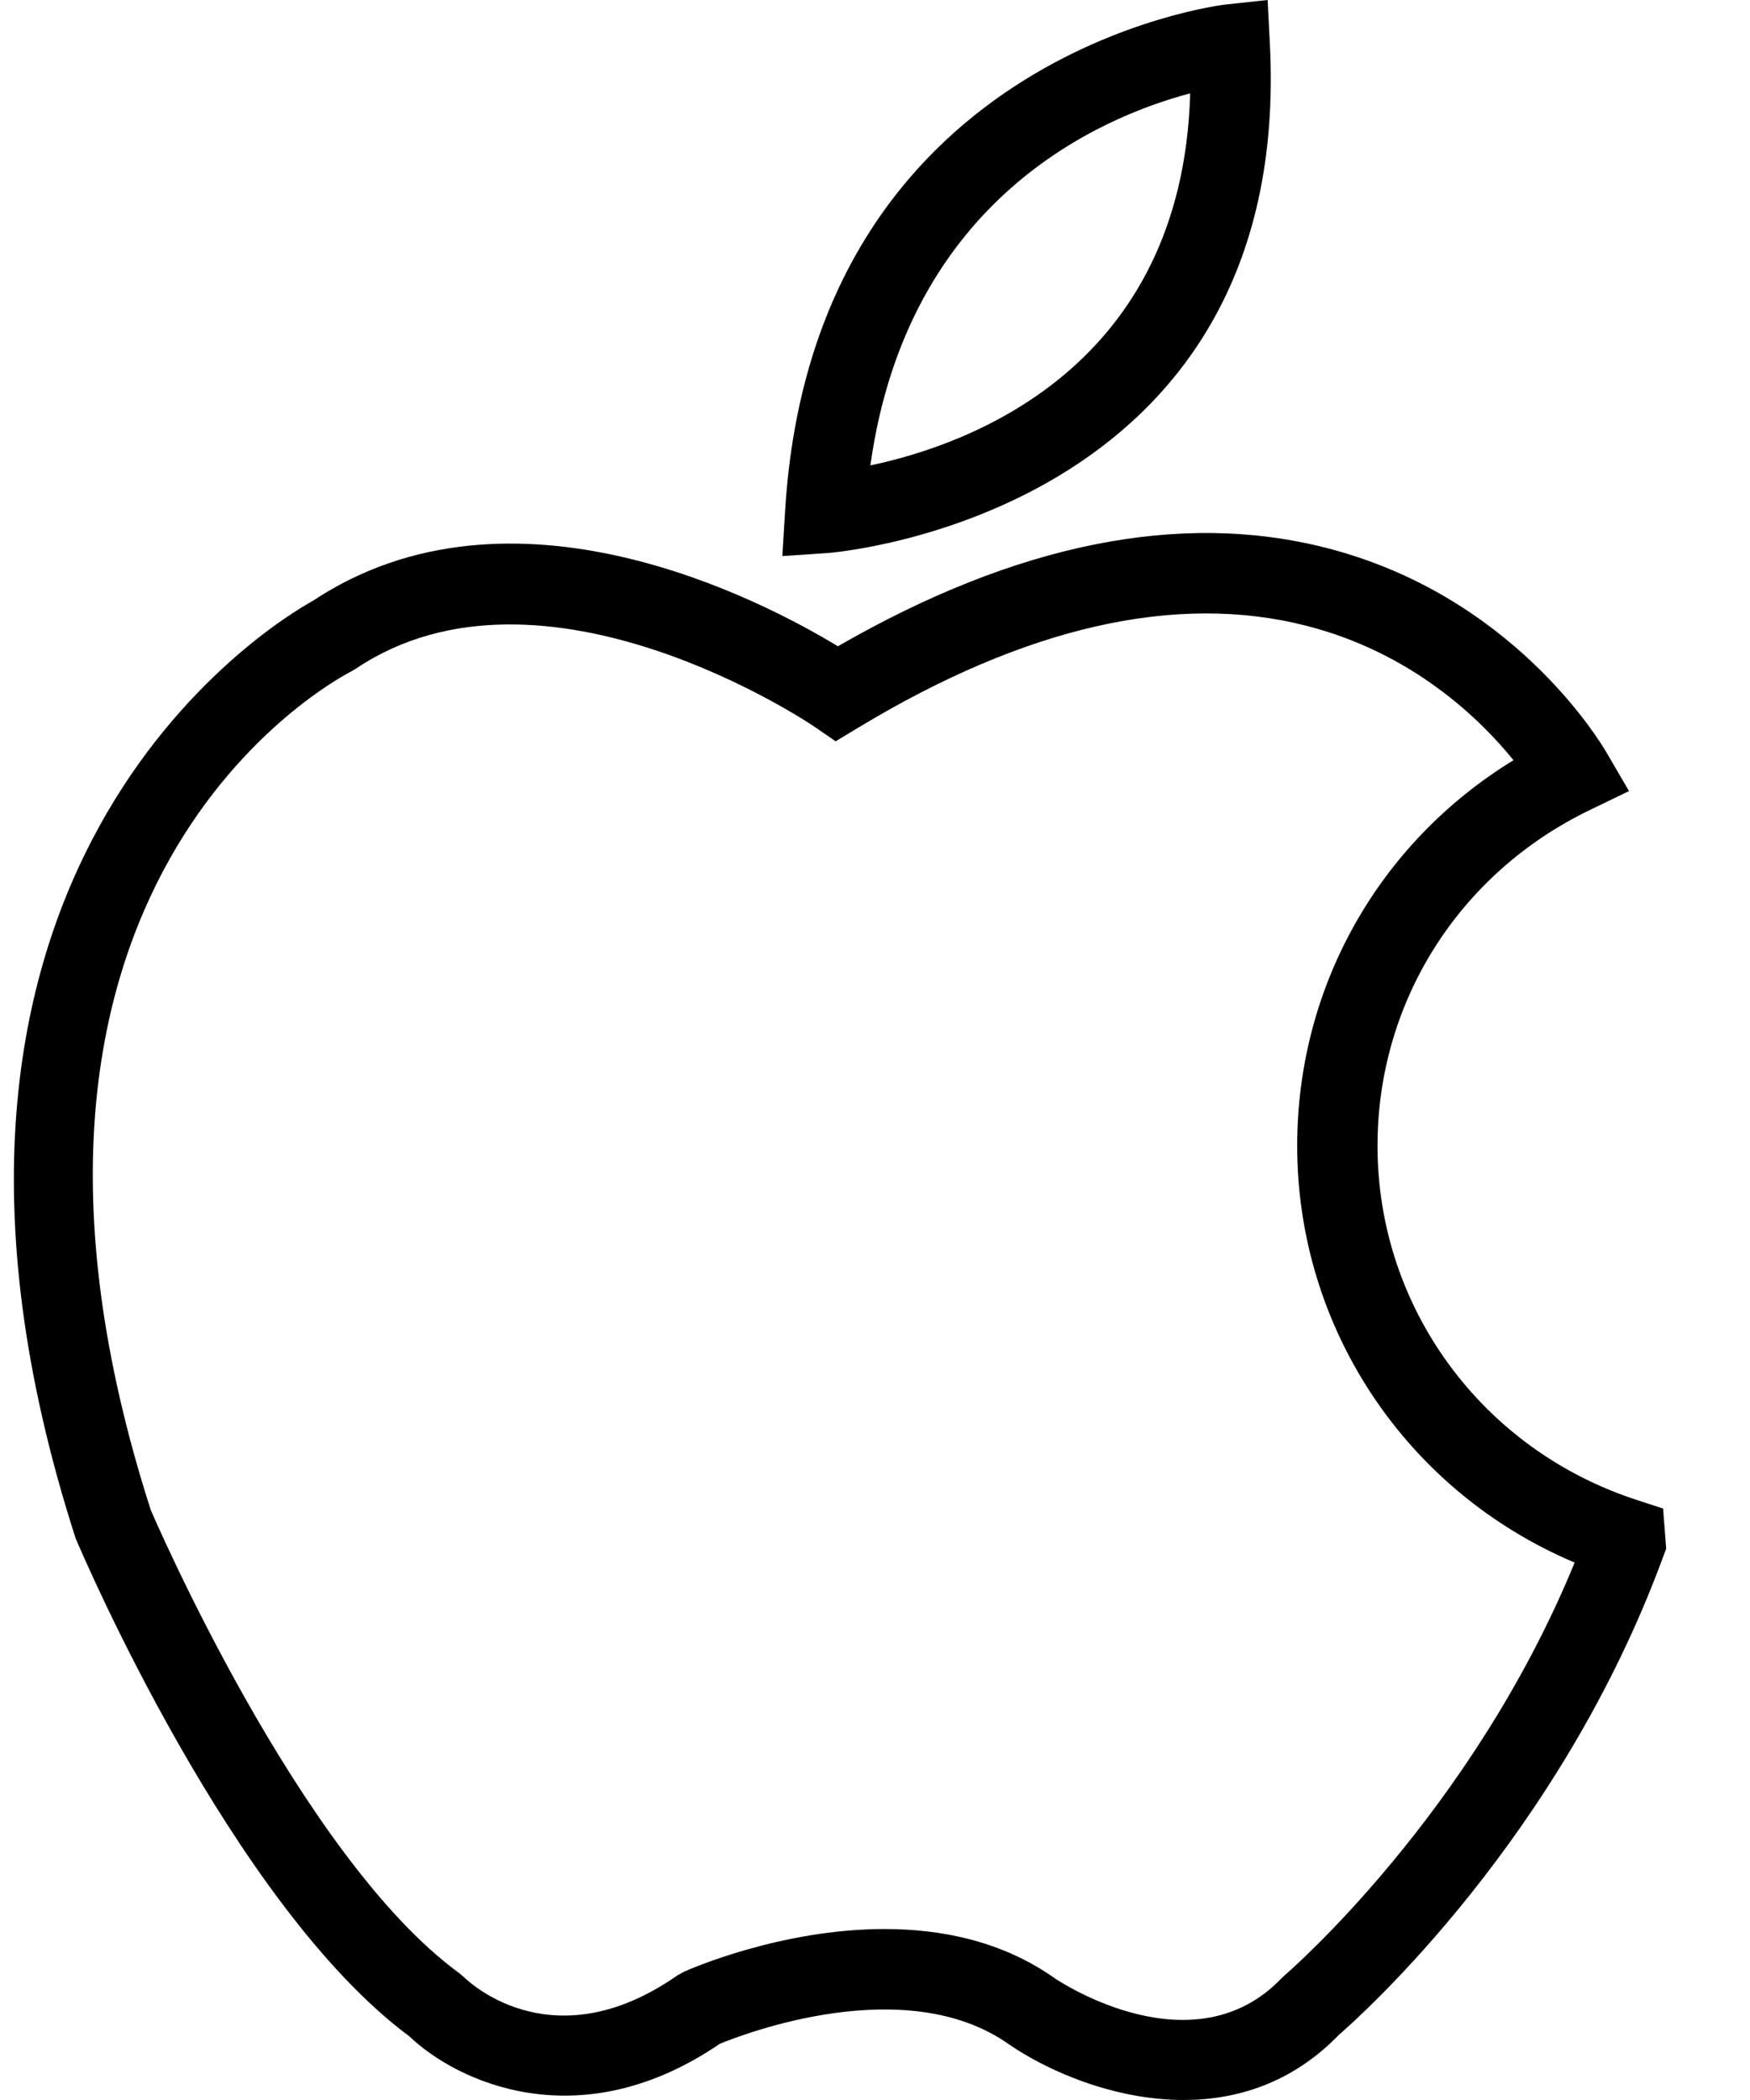
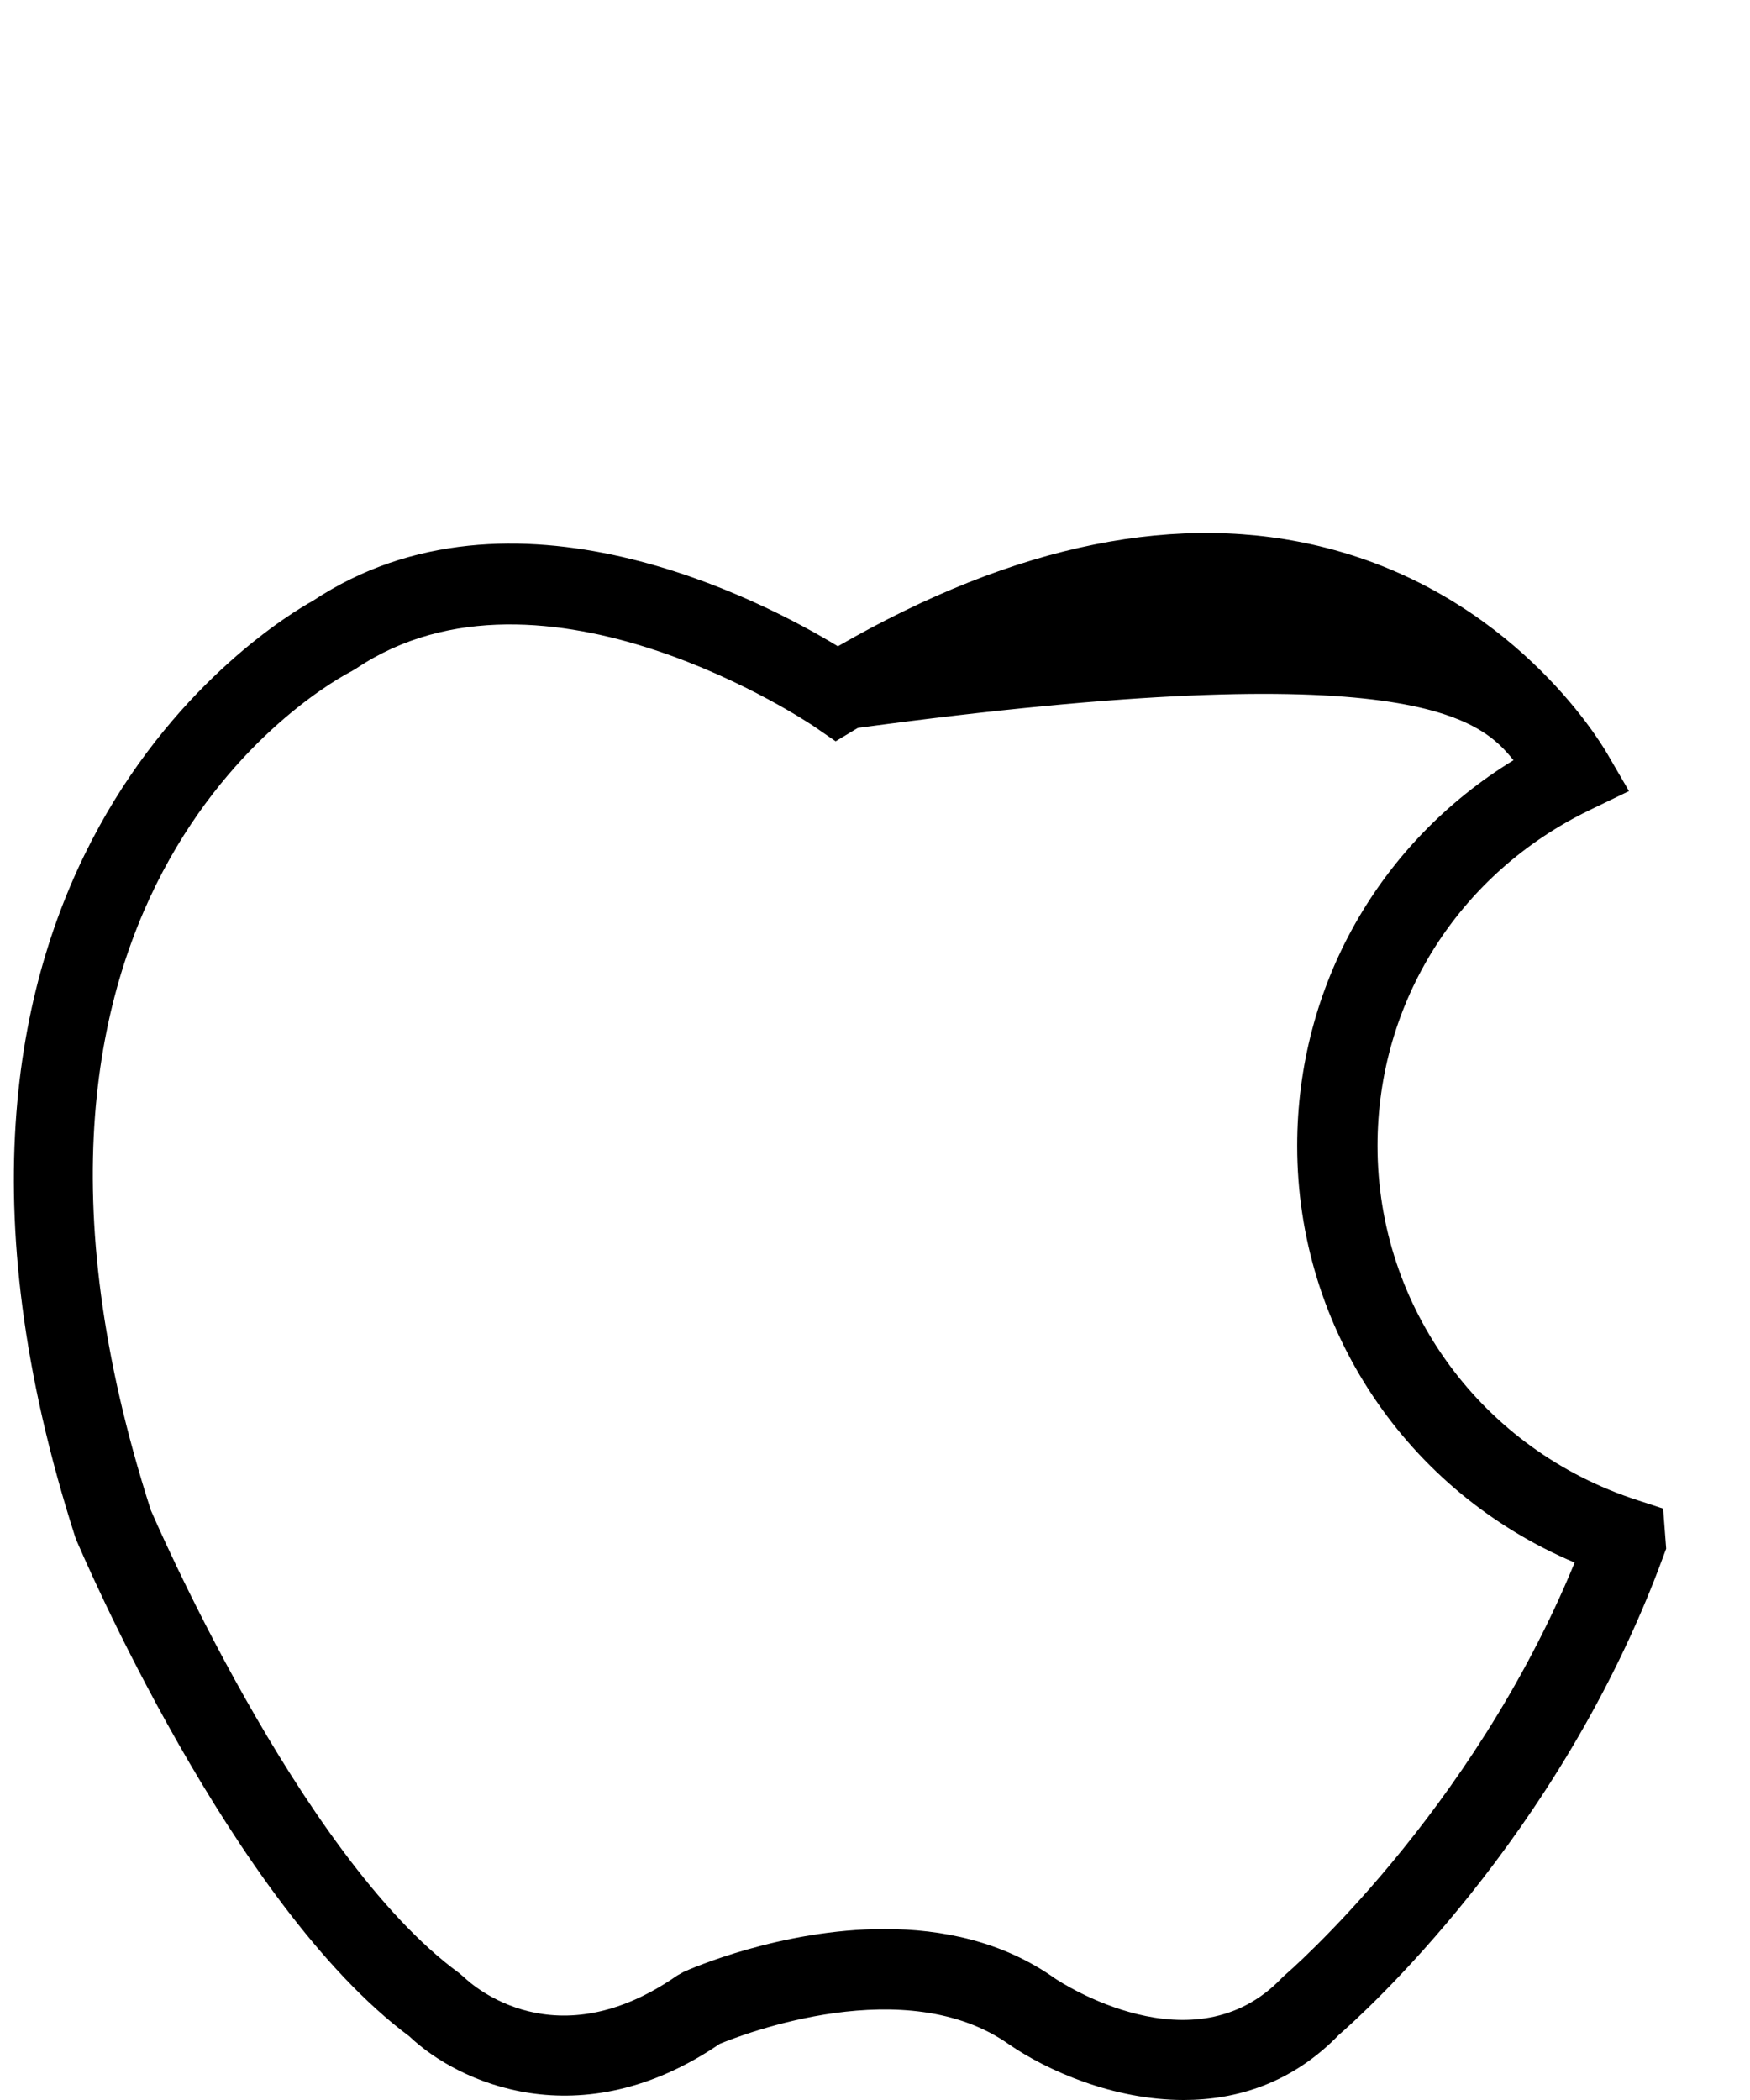
<svg xmlns="http://www.w3.org/2000/svg" width="20" height="24" viewBox="0 0 20 24" fill="none">
  <g clip-path="url(#clip0_619_55)">
-     <path d="M14.512 0.485L14.487 0L14.004 0.052C13.957 0.057 9.293 0.619 8.973 5.833L8.941 6.355L9.463 6.32C9.516 6.316 14.799 5.895 14.512 0.485ZM13.602 1.067C13.514 4.209 11.069 5.083 9.947 5.319C10.374 2.266 12.589 1.335 13.602 1.067Z" fill="black" />
-     <path d="M19.007 17.241L18.714 17.145C16.937 16.571 15.743 14.943 15.743 13.095C15.743 11.451 16.673 9.98 18.17 9.257L18.617 9.041L18.368 8.613C18.261 8.429 17.264 6.801 15.159 6.262C13.489 5.834 11.611 6.213 9.576 7.386C8.714 6.863 5.852 5.356 3.575 6.867C3.129 7.113 -1.595 9.944 0.864 17.58C0.936 17.751 2.65 21.768 4.679 23.273C5.227 23.796 6.626 24.449 8.226 23.358C8.503 23.244 10.357 22.53 11.534 23.366C11.968 23.664 12.726 24 13.527 24C14.135 24 14.767 23.807 15.301 23.256C15.55 23.04 17.825 21.009 19.007 17.793L19.042 17.699L19.007 17.241ZM14.687 22.57L14.651 22.604C13.643 23.662 12.116 22.65 12.059 22.612C11.458 22.185 10.762 22.046 10.109 22.046C8.924 22.046 7.881 22.505 7.815 22.535L7.74 22.577C6.352 23.545 5.403 22.693 5.302 22.596L5.248 22.55C3.413 21.211 1.726 17.262 1.724 17.26C-0.577 10.106 3.831 7.766 4.019 7.671L4.069 7.641C6.205 6.207 9.275 8.283 9.305 8.303L9.55 8.472L9.804 8.319C11.715 7.163 13.44 6.77 14.931 7.152C16.145 7.462 16.919 8.221 17.297 8.688C15.759 9.63 14.825 11.275 14.825 13.095C14.825 15.189 16.081 17.049 17.996 17.858C16.817 20.735 14.709 22.552 14.687 22.57Z" fill="black" />
+     <path d="M19.007 17.241L18.714 17.145C16.937 16.571 15.743 14.943 15.743 13.095C15.743 11.451 16.673 9.98 18.17 9.257L18.617 9.041L18.368 8.613C18.261 8.429 17.264 6.801 15.159 6.262C13.489 5.834 11.611 6.213 9.576 7.386C8.714 6.863 5.852 5.356 3.575 6.867C3.129 7.113 -1.595 9.944 0.864 17.58C0.936 17.751 2.65 21.768 4.679 23.273C5.227 23.796 6.626 24.449 8.226 23.358C8.503 23.244 10.357 22.53 11.534 23.366C11.968 23.664 12.726 24 13.527 24C14.135 24 14.767 23.807 15.301 23.256C15.55 23.04 17.825 21.009 19.007 17.793L19.042 17.699L19.007 17.241ZM14.687 22.57L14.651 22.604C13.643 23.662 12.116 22.65 12.059 22.612C11.458 22.185 10.762 22.046 10.109 22.046C8.924 22.046 7.881 22.505 7.815 22.535L7.74 22.577C6.352 23.545 5.403 22.693 5.302 22.596L5.248 22.55C3.413 21.211 1.726 17.262 1.724 17.26C-0.577 10.106 3.831 7.766 4.019 7.671L4.069 7.641C6.205 6.207 9.275 8.283 9.305 8.303L9.55 8.472L9.804 8.319C16.145 7.462 16.919 8.221 17.297 8.688C15.759 9.63 14.825 11.275 14.825 13.095C14.825 15.189 16.081 17.049 17.996 17.858C16.817 20.735 14.709 22.552 14.687 22.57Z" fill="black" />
  </g>
  <defs>
    <clipPath id="clip0_619_55">
      <rect width="19.2" height="24" fill="white" />
    </clipPath>
  </defs>
</svg>